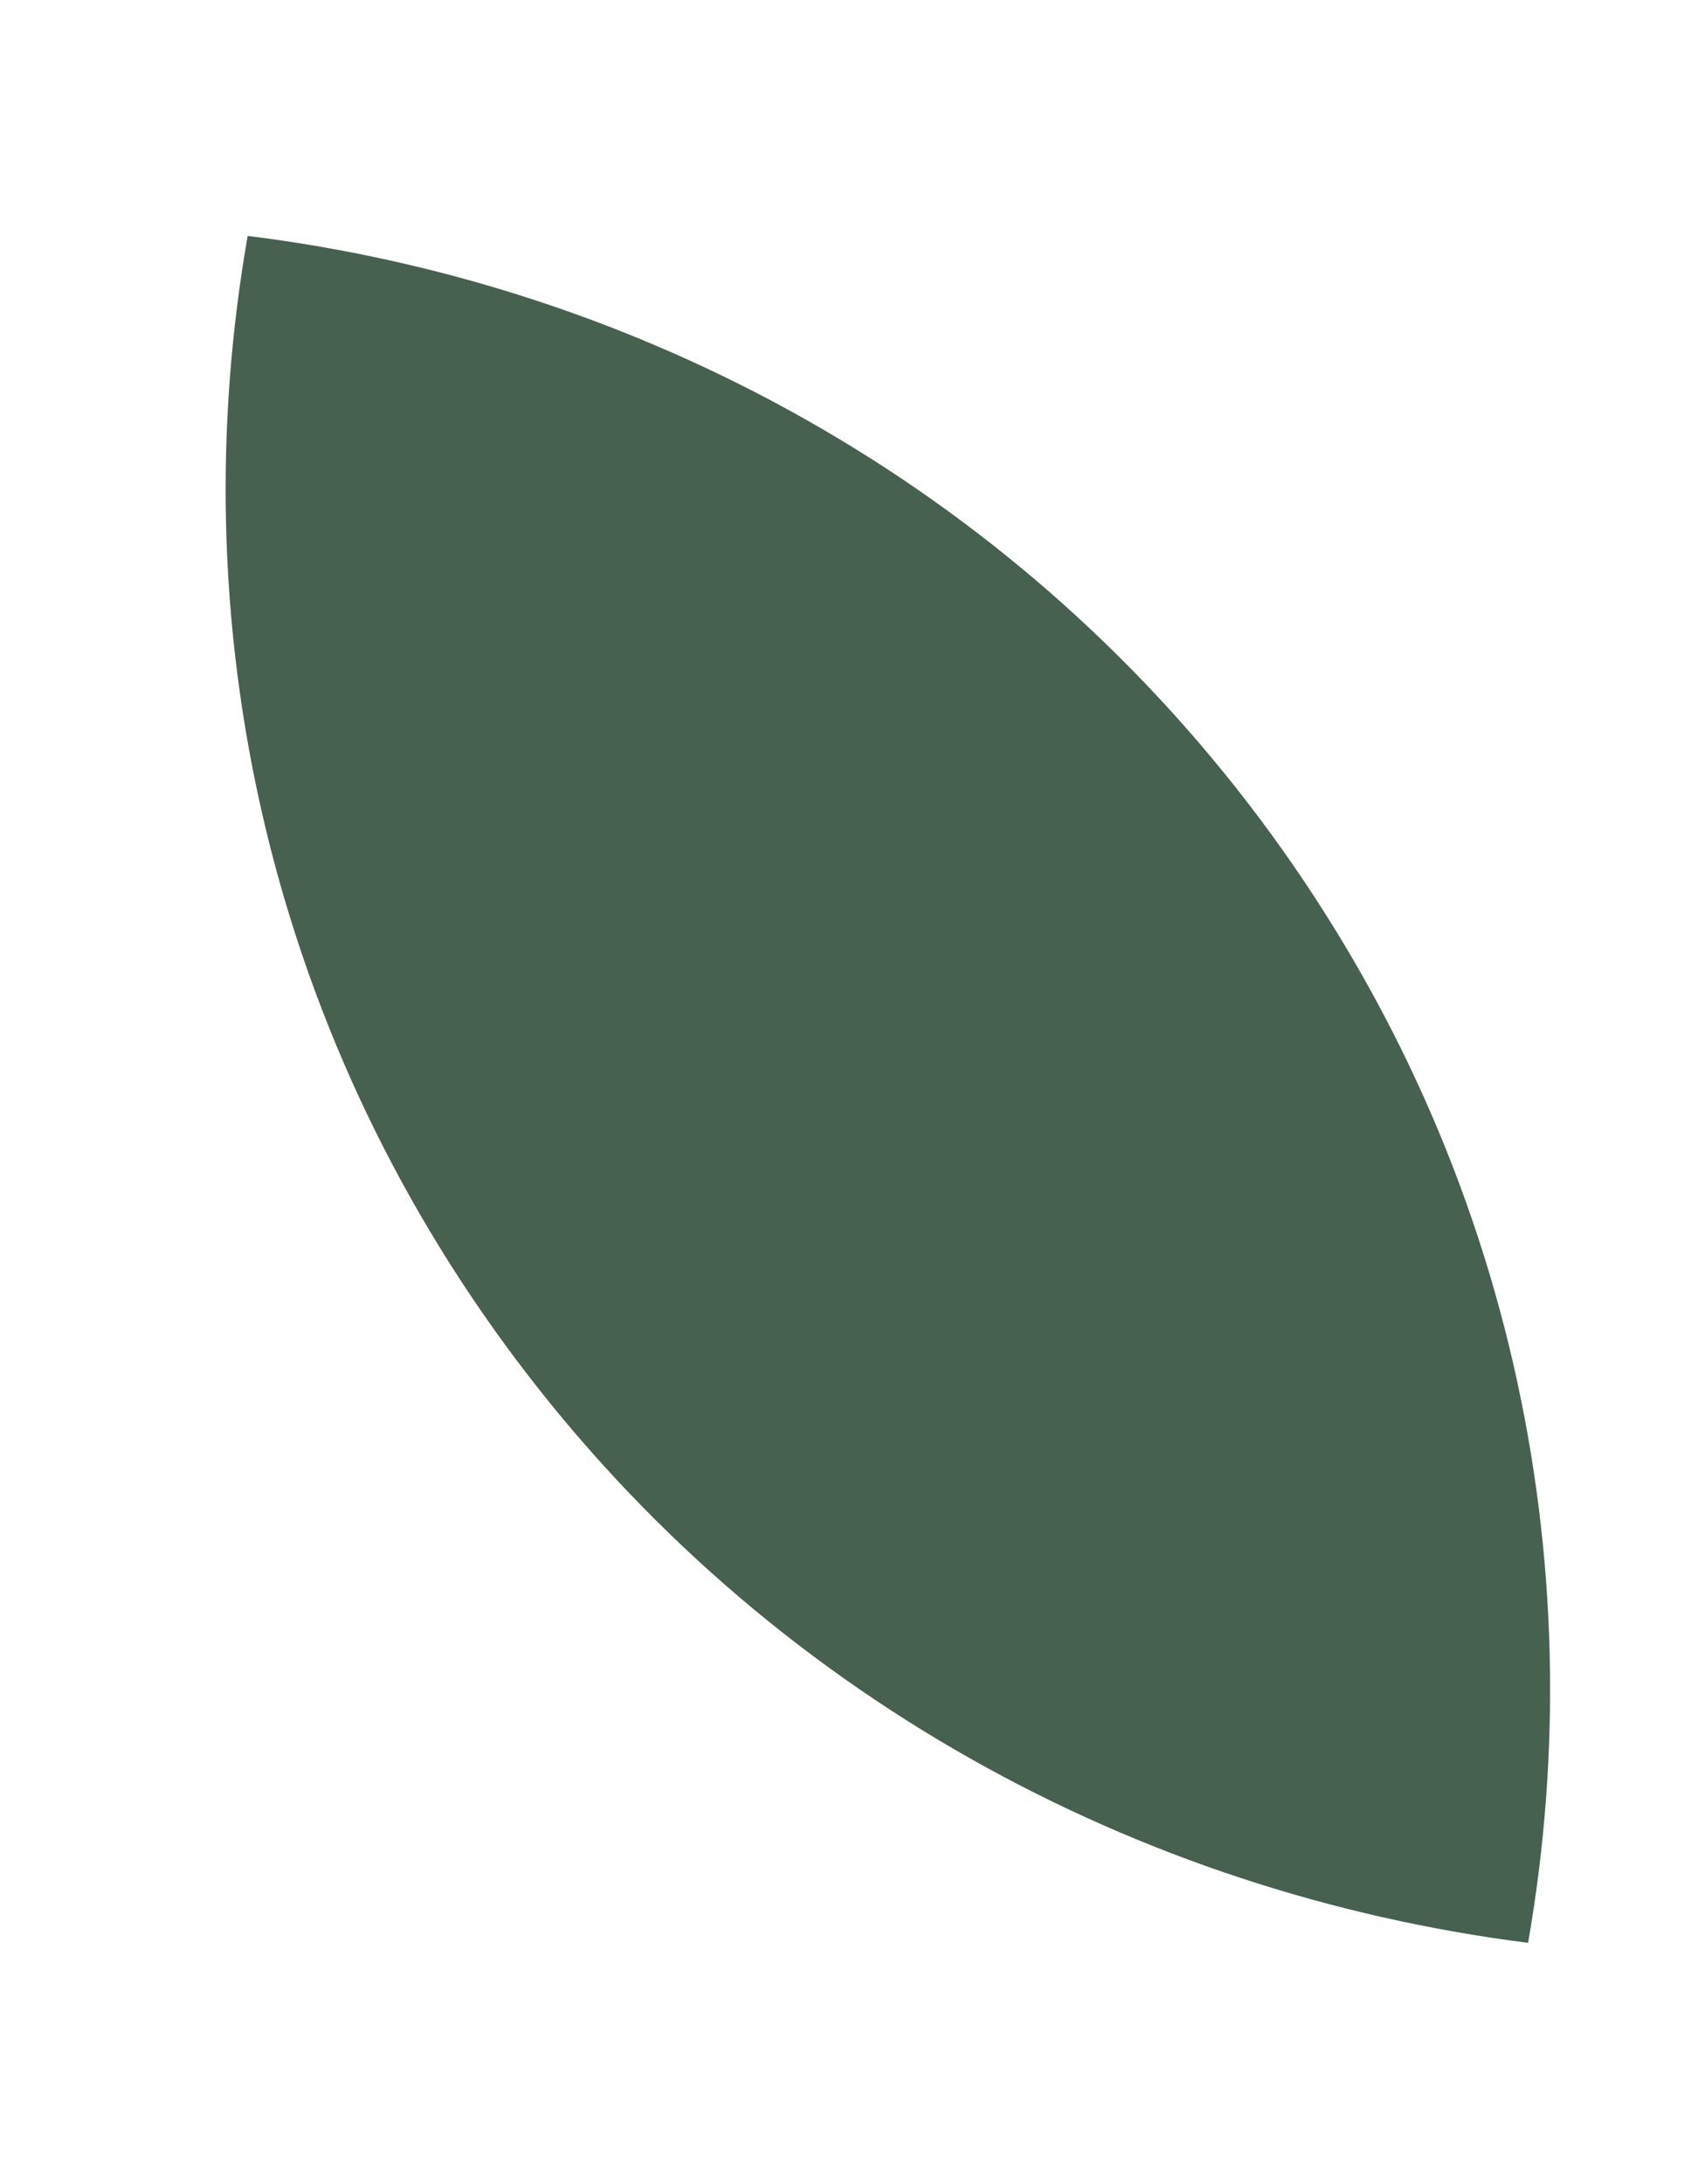
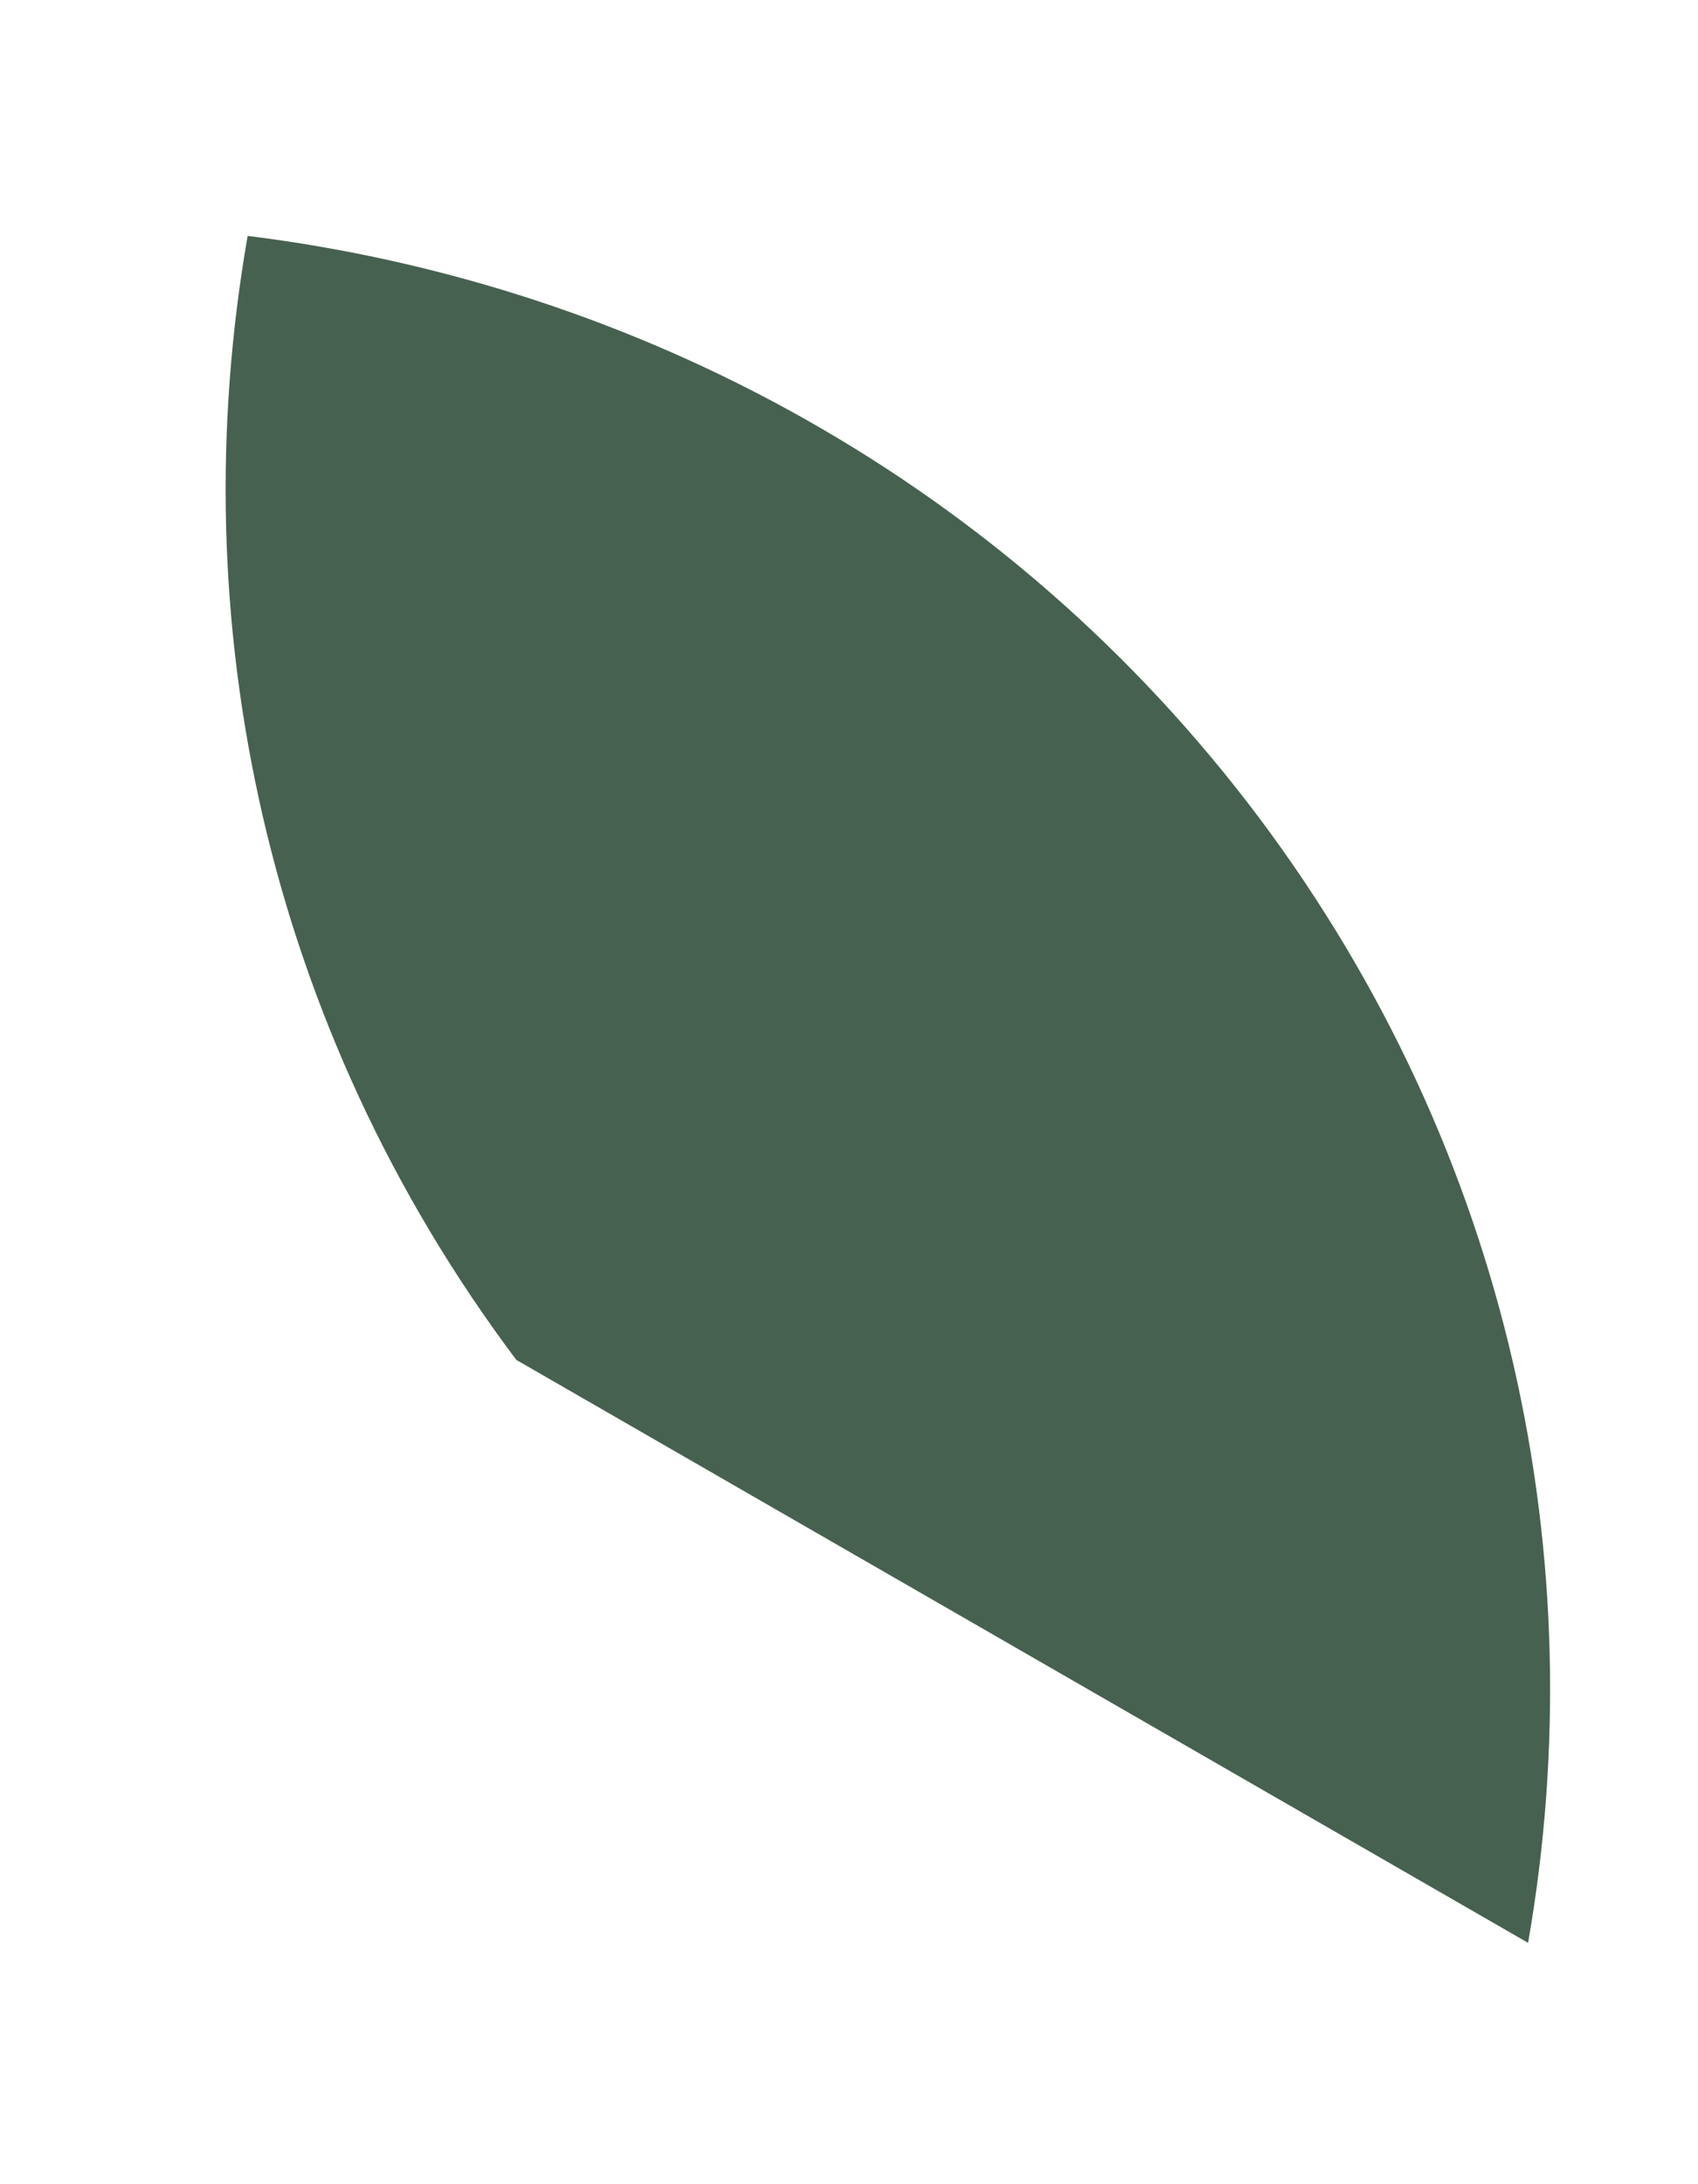
<svg xmlns="http://www.w3.org/2000/svg" width="14" height="18" viewBox="0 0 14 18" fill="none">
-   <path d="M12.599 16.011C13.15 12.86 12.457 9.508 10.381 6.739C8.308 3.978 5.261 2.344 2.042 1.944C1.491 5.095 2.184 8.447 4.257 11.207C6.331 13.967 9.377 15.602 12.599 16.011Z" fill="#476150" />
+   <path d="M12.599 16.011C13.15 12.86 12.457 9.508 10.381 6.739C8.308 3.978 5.261 2.344 2.042 1.944C1.491 5.095 2.184 8.447 4.257 11.207Z" fill="#476150" />
</svg>